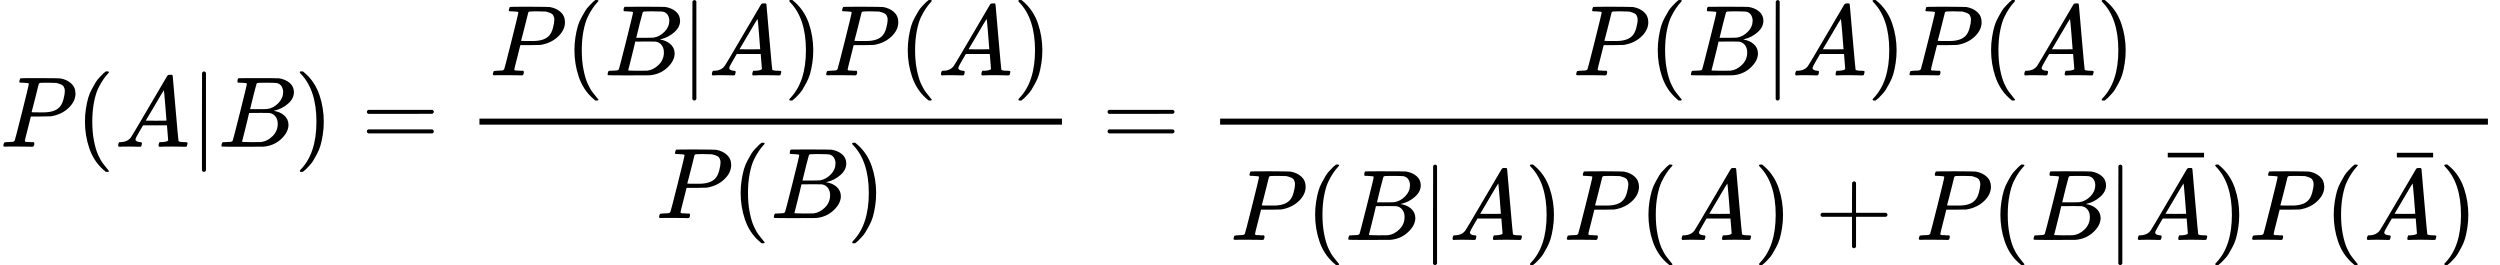
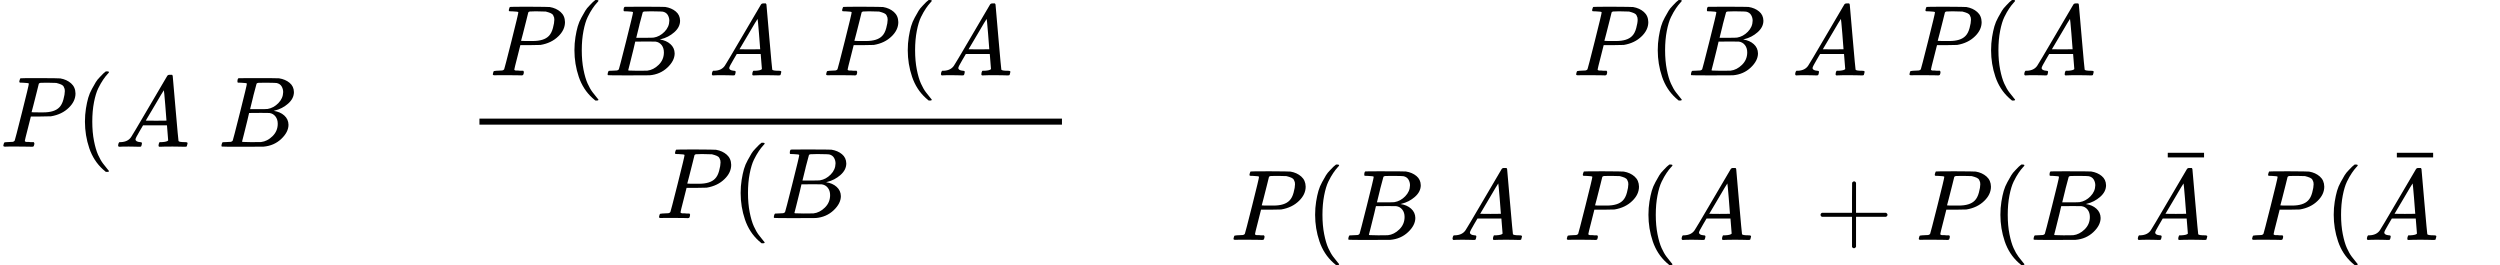
<svg xmlns="http://www.w3.org/2000/svg" xmlns:xlink="http://www.w3.org/1999/xlink" width="450.144px" height="47.728px" viewBox="0 -1460 24870.6 2637" aria-hidden="true">
  <defs>
    <path id="MJX-26-TEX-I-1D443" d="M287 628Q287 635 230 637Q206 637 199 638T192 648Q192 649 194 659Q200 679 203 681T397 683Q587 682 600 680Q664 669 707 631T751 530Q751 453 685 389Q616 321 507 303Q500 302 402 301H307L277 182Q247 66 247 59Q247 55 248 54T255 50T272 48T305 46H336Q342 37 342 35Q342 19 335 5Q330 0 319 0Q316 0 282 1T182 2Q120 2 87 2T51 1Q33 1 33 11Q33 13 36 25Q40 41 44 43T67 46Q94 46 127 49Q141 52 146 61Q149 65 218 339T287 628ZM645 554Q645 567 643 575T634 597T609 619T560 635Q553 636 480 637Q463 637 445 637T416 636T404 636Q391 635 386 627Q384 621 367 550T332 412T314 344Q314 342 395 342H407H430Q542 342 590 392Q617 419 631 471T645 554Z" />
    <path id="MJX-26-TEX-N-28" d="M94 250Q94 319 104 381T127 488T164 576T202 643T244 695T277 729T302 750H315H319Q333 750 333 741Q333 738 316 720T275 667T226 581T184 443T167 250T184 58T225 -81T274 -167T316 -220T333 -241Q333 -250 318 -250H315H302L274 -226Q180 -141 137 -14T94 250Z" />
    <path id="MJX-26-TEX-I-1D434" d="M208 74Q208 50 254 46Q272 46 272 35Q272 34 270 22Q267 8 264 4T251 0Q249 0 239 0T205 1T141 2Q70 2 50 0H42Q35 7 35 11Q37 38 48 46H62Q132 49 164 96Q170 102 345 401T523 704Q530 716 547 716H555H572Q578 707 578 706L606 383Q634 60 636 57Q641 46 701 46Q726 46 726 36Q726 34 723 22Q720 7 718 4T704 0Q701 0 690 0T651 1T578 2Q484 2 455 0H443Q437 6 437 9T439 27Q443 40 445 43L449 46H469Q523 49 533 63L521 213H283L249 155Q208 86 208 74ZM516 260Q516 271 504 416T490 562L463 519Q447 492 400 412L310 260L413 259Q516 259 516 260Z" />
-     <path id="MJX-26-TEX-N-7C" d="M139 -249H137Q125 -249 119 -235V251L120 737Q130 750 139 750Q152 750 159 735V-235Q151 -249 141 -249H139Z" />
    <path id="MJX-26-TEX-I-1D435" d="M231 637Q204 637 199 638T194 649Q194 676 205 682Q206 683 335 683Q594 683 608 681Q671 671 713 636T756 544Q756 480 698 429T565 360L555 357Q619 348 660 311T702 219Q702 146 630 78T453 1Q446 0 242 0Q42 0 39 2Q35 5 35 10Q35 17 37 24Q42 43 47 45Q51 46 62 46H68Q95 46 128 49Q142 52 147 61Q150 65 219 339T288 628Q288 635 231 637ZM649 544Q649 574 634 600T585 634Q578 636 493 637Q473 637 451 637T416 636H403Q388 635 384 626Q382 622 352 506Q352 503 351 500L320 374H401Q482 374 494 376Q554 386 601 434T649 544ZM595 229Q595 273 572 302T512 336Q506 337 429 337Q311 337 310 336Q310 334 293 263T258 122L240 52Q240 48 252 48T333 46Q422 46 429 47Q491 54 543 105T595 229Z" />
-     <path id="MJX-26-TEX-N-29" d="M60 749L64 750Q69 750 74 750H86L114 726Q208 641 251 514T294 250Q294 182 284 119T261 12T224 -76T186 -143T145 -194T113 -227T90 -246Q87 -249 86 -250H74Q66 -250 63 -250T58 -247T55 -238Q56 -237 66 -225Q221 -64 221 250T66 725Q56 737 55 738Q55 746 60 749Z" />
-     <path id="MJX-26-TEX-N-3D" d="M56 347Q56 360 70 367H707Q722 359 722 347Q722 336 708 328L390 327H72Q56 332 56 347ZM56 153Q56 168 72 173H708Q722 163 722 153Q722 140 707 133H70Q56 140 56 153Z" />
    <path id="MJX-26-TEX-N-2B" d="M56 237T56 250T70 270H369V420L370 570Q380 583 389 583Q402 583 409 568V270H707Q722 262 722 250T707 230H409V-68Q401 -82 391 -82H389H387Q375 -82 369 -68V230H70Q56 237 56 250Z" />
    <path id="MJX-26-TEX-N-AF" d="M69 544V590H430V544H69Z" />
  </defs>
  <g stroke="currentColor" fill="currentColor" stroke-width="0" transform="scale(1,-1)">
    <g data-mml-node="math">
      <g data-mml-node="mi">
        <use data-c="1D443" xlink:href="#MJX-26-TEX-I-1D443" />
      </g>
      <g data-mml-node="mo" transform="translate(751,0)">
        <use data-c="28" xlink:href="#MJX-26-TEX-N-28" />
      </g>
      <g data-mml-node="mi" transform="translate(1140,0)">
        <use data-c="1D434" xlink:href="#MJX-26-TEX-I-1D434" />
      </g>
      <g data-mml-node="TeXAtom" data-mjx-texclass="ORD" transform="translate(1890,0)">
        <g data-mml-node="mo" transform="translate(0 -0.5)">
          <use data-c="7C" xlink:href="#MJX-26-TEX-N-7C" />
        </g>
      </g>
      <g data-mml-node="mi" transform="translate(2168,0)">
        <use data-c="1D435" xlink:href="#MJX-26-TEX-I-1D435" />
      </g>
      <g data-mml-node="mo" transform="translate(2927,0)">
        <use data-c="29" xlink:href="#MJX-26-TEX-N-29" />
      </g>
      <g data-mml-node="mo" transform="translate(3593.8,0)">
        <use data-c="3D" xlink:href="#MJX-26-TEX-N-3D" />
      </g>
      <g data-mml-node="mfrac" transform="translate(4649.6,0)">
        <g data-mml-node="mrow" transform="translate(220,710)">
          <g data-mml-node="mi">
            <use data-c="1D443" xlink:href="#MJX-26-TEX-I-1D443" />
          </g>
          <g data-mml-node="mo" transform="translate(751,0)">
            <use data-c="28" xlink:href="#MJX-26-TEX-N-28" />
          </g>
          <g data-mml-node="mi" transform="translate(1140,0)">
            <use data-c="1D435" xlink:href="#MJX-26-TEX-I-1D435" />
          </g>
          <g data-mml-node="TeXAtom" data-mjx-texclass="ORD" transform="translate(1899,0)">
            <g data-mml-node="mo" transform="translate(0 -0.5)">
              <use data-c="7C" xlink:href="#MJX-26-TEX-N-7C" />
            </g>
          </g>
          <g data-mml-node="mi" transform="translate(2177,0)">
            <use data-c="1D434" xlink:href="#MJX-26-TEX-I-1D434" />
          </g>
          <g data-mml-node="mo" transform="translate(2927,0)">
            <use data-c="29" xlink:href="#MJX-26-TEX-N-29" />
          </g>
          <g data-mml-node="mi" transform="translate(3316,0)">
            <use data-c="1D443" xlink:href="#MJX-26-TEX-I-1D443" />
          </g>
          <g data-mml-node="mo" transform="translate(4067,0)">
            <use data-c="28" xlink:href="#MJX-26-TEX-N-28" />
          </g>
          <g data-mml-node="mi" transform="translate(4456,0)">
            <use data-c="1D434" xlink:href="#MJX-26-TEX-I-1D434" />
          </g>
          <g data-mml-node="mo" transform="translate(5206,0)">
            <use data-c="29" xlink:href="#MJX-26-TEX-N-29" />
          </g>
        </g>
        <g data-mml-node="mrow" transform="translate(1873.5,-710)">
          <g data-mml-node="mi">
            <use data-c="1D443" xlink:href="#MJX-26-TEX-I-1D443" />
          </g>
          <g data-mml-node="mo" transform="translate(751,0)">
            <use data-c="28" xlink:href="#MJX-26-TEX-N-28" />
          </g>
          <g data-mml-node="mi" transform="translate(1140,0)">
            <use data-c="1D435" xlink:href="#MJX-26-TEX-I-1D435" />
          </g>
          <g data-mml-node="mo" transform="translate(1899,0)">
            <use data-c="29" xlink:href="#MJX-26-TEX-N-29" />
          </g>
        </g>
        <rect width="5795" height="60" x="120" y="220" />
      </g>
      <g data-mml-node="mo" transform="translate(10962.3,0)">
        <use data-c="3D" xlink:href="#MJX-26-TEX-N-3D" />
      </g>
      <g data-mml-node="mfrac" transform="translate(12018.1,0)">
        <g data-mml-node="mrow" transform="translate(3628.7,710)">
          <g data-mml-node="mi">
            <use data-c="1D443" xlink:href="#MJX-26-TEX-I-1D443" />
          </g>
          <g data-mml-node="mo" transform="translate(751,0)">
            <use data-c="28" xlink:href="#MJX-26-TEX-N-28" />
          </g>
          <g data-mml-node="mi" transform="translate(1140,0)">
            <use data-c="1D435" xlink:href="#MJX-26-TEX-I-1D435" />
          </g>
          <g data-mml-node="TeXAtom" data-mjx-texclass="ORD" transform="translate(1899,0)">
            <g data-mml-node="mo" transform="translate(0 -0.5)">
              <use data-c="7C" xlink:href="#MJX-26-TEX-N-7C" />
            </g>
          </g>
          <g data-mml-node="mi" transform="translate(2177,0)">
            <use data-c="1D434" xlink:href="#MJX-26-TEX-I-1D434" />
          </g>
          <g data-mml-node="mo" transform="translate(2927,0)">
            <use data-c="29" xlink:href="#MJX-26-TEX-N-29" />
          </g>
          <g data-mml-node="mi" transform="translate(3316,0)">
            <use data-c="1D443" xlink:href="#MJX-26-TEX-I-1D443" />
          </g>
          <g data-mml-node="mo" transform="translate(4067,0)">
            <use data-c="28" xlink:href="#MJX-26-TEX-N-28" />
          </g>
          <g data-mml-node="mi" transform="translate(4456,0)">
            <use data-c="1D434" xlink:href="#MJX-26-TEX-I-1D434" />
          </g>
          <g data-mml-node="mo" transform="translate(5206,0)">
            <use data-c="29" xlink:href="#MJX-26-TEX-N-29" />
          </g>
        </g>
        <g data-mml-node="mrow" transform="translate(220,-927)">
          <g data-mml-node="mi">
            <use data-c="1D443" xlink:href="#MJX-26-TEX-I-1D443" />
          </g>
          <g data-mml-node="mo" transform="translate(751,0)">
            <use data-c="28" xlink:href="#MJX-26-TEX-N-28" />
          </g>
          <g data-mml-node="mi" transform="translate(1140,0)">
            <use data-c="1D435" xlink:href="#MJX-26-TEX-I-1D435" />
          </g>
          <g data-mml-node="TeXAtom" data-mjx-texclass="ORD" transform="translate(1899,0)">
            <g data-mml-node="mo" transform="translate(0 -0.5)">
              <use data-c="7C" xlink:href="#MJX-26-TEX-N-7C" />
            </g>
          </g>
          <g data-mml-node="mi" transform="translate(2177,0)">
            <use data-c="1D434" xlink:href="#MJX-26-TEX-I-1D434" />
          </g>
          <g data-mml-node="mo" transform="translate(2927,0)">
            <use data-c="29" xlink:href="#MJX-26-TEX-N-29" />
          </g>
          <g data-mml-node="mi" transform="translate(3316,0)">
            <use data-c="1D443" xlink:href="#MJX-26-TEX-I-1D443" />
          </g>
          <g data-mml-node="mo" transform="translate(4067,0)">
            <use data-c="28" xlink:href="#MJX-26-TEX-N-28" />
          </g>
          <g data-mml-node="mi" transform="translate(4456,0)">
            <use data-c="1D434" xlink:href="#MJX-26-TEX-I-1D434" />
          </g>
          <g data-mml-node="mo" transform="translate(5206,0)">
            <use data-c="29" xlink:href="#MJX-26-TEX-N-29" />
          </g>
          <g data-mml-node="mo" transform="translate(5817.2,0)">
            <use data-c="2B" xlink:href="#MJX-26-TEX-N-2B" />
          </g>
          <g data-mml-node="mi" transform="translate(6817.4,0)">
            <use data-c="1D443" xlink:href="#MJX-26-TEX-I-1D443" />
          </g>
          <g data-mml-node="mo" transform="translate(7568.4,0)">
            <use data-c="28" xlink:href="#MJX-26-TEX-N-28" />
          </g>
          <g data-mml-node="mi" transform="translate(7957.4,0)">
            <use data-c="1D435" xlink:href="#MJX-26-TEX-I-1D435" />
          </g>
          <g data-mml-node="TeXAtom" data-mjx-texclass="ORD" transform="translate(8716.4,0)">
            <g data-mml-node="mo" transform="translate(0 -0.5)">
              <use data-c="7C" xlink:href="#MJX-26-TEX-N-7C" />
            </g>
          </g>
          <g data-mml-node="TeXAtom" data-mjx-texclass="ORD" transform="translate(8994.4,0)">
            <g data-mml-node="mover">
              <g data-mml-node="mi">
                <use data-c="1D434" xlink:href="#MJX-26-TEX-I-1D434" />
              </g>
              <g data-mml-node="mo" transform="translate(514,277) translate(-250 0)">
                <use data-c="AF" xlink:href="#MJX-26-TEX-N-AF" />
              </g>
            </g>
          </g>
          <g data-mml-node="mo" transform="translate(9744.4,0)">
            <use data-c="29" xlink:href="#MJX-26-TEX-N-29" />
          </g>
          <g data-mml-node="mi" transform="translate(10133.4,0)">
            <use data-c="1D443" xlink:href="#MJX-26-TEX-I-1D443" />
          </g>
          <g data-mml-node="mo" transform="translate(10884.4,0)">
            <use data-c="28" xlink:href="#MJX-26-TEX-N-28" />
          </g>
          <g data-mml-node="TeXAtom" data-mjx-texclass="ORD" transform="translate(11273.4,0)">
            <g data-mml-node="mover">
              <g data-mml-node="mi">
                <use data-c="1D434" xlink:href="#MJX-26-TEX-I-1D434" />
              </g>
              <g data-mml-node="mo" transform="translate(514,277) translate(-250 0)">
                <use data-c="AF" xlink:href="#MJX-26-TEX-N-AF" />
              </g>
            </g>
          </g>
          <g data-mml-node="mo" transform="translate(12023.4,0)">
            <use data-c="29" xlink:href="#MJX-26-TEX-N-29" />
          </g>
        </g>
-         <rect width="12612.4" height="60" x="120" y="220" />
      </g>
    </g>
  </g>
</svg>